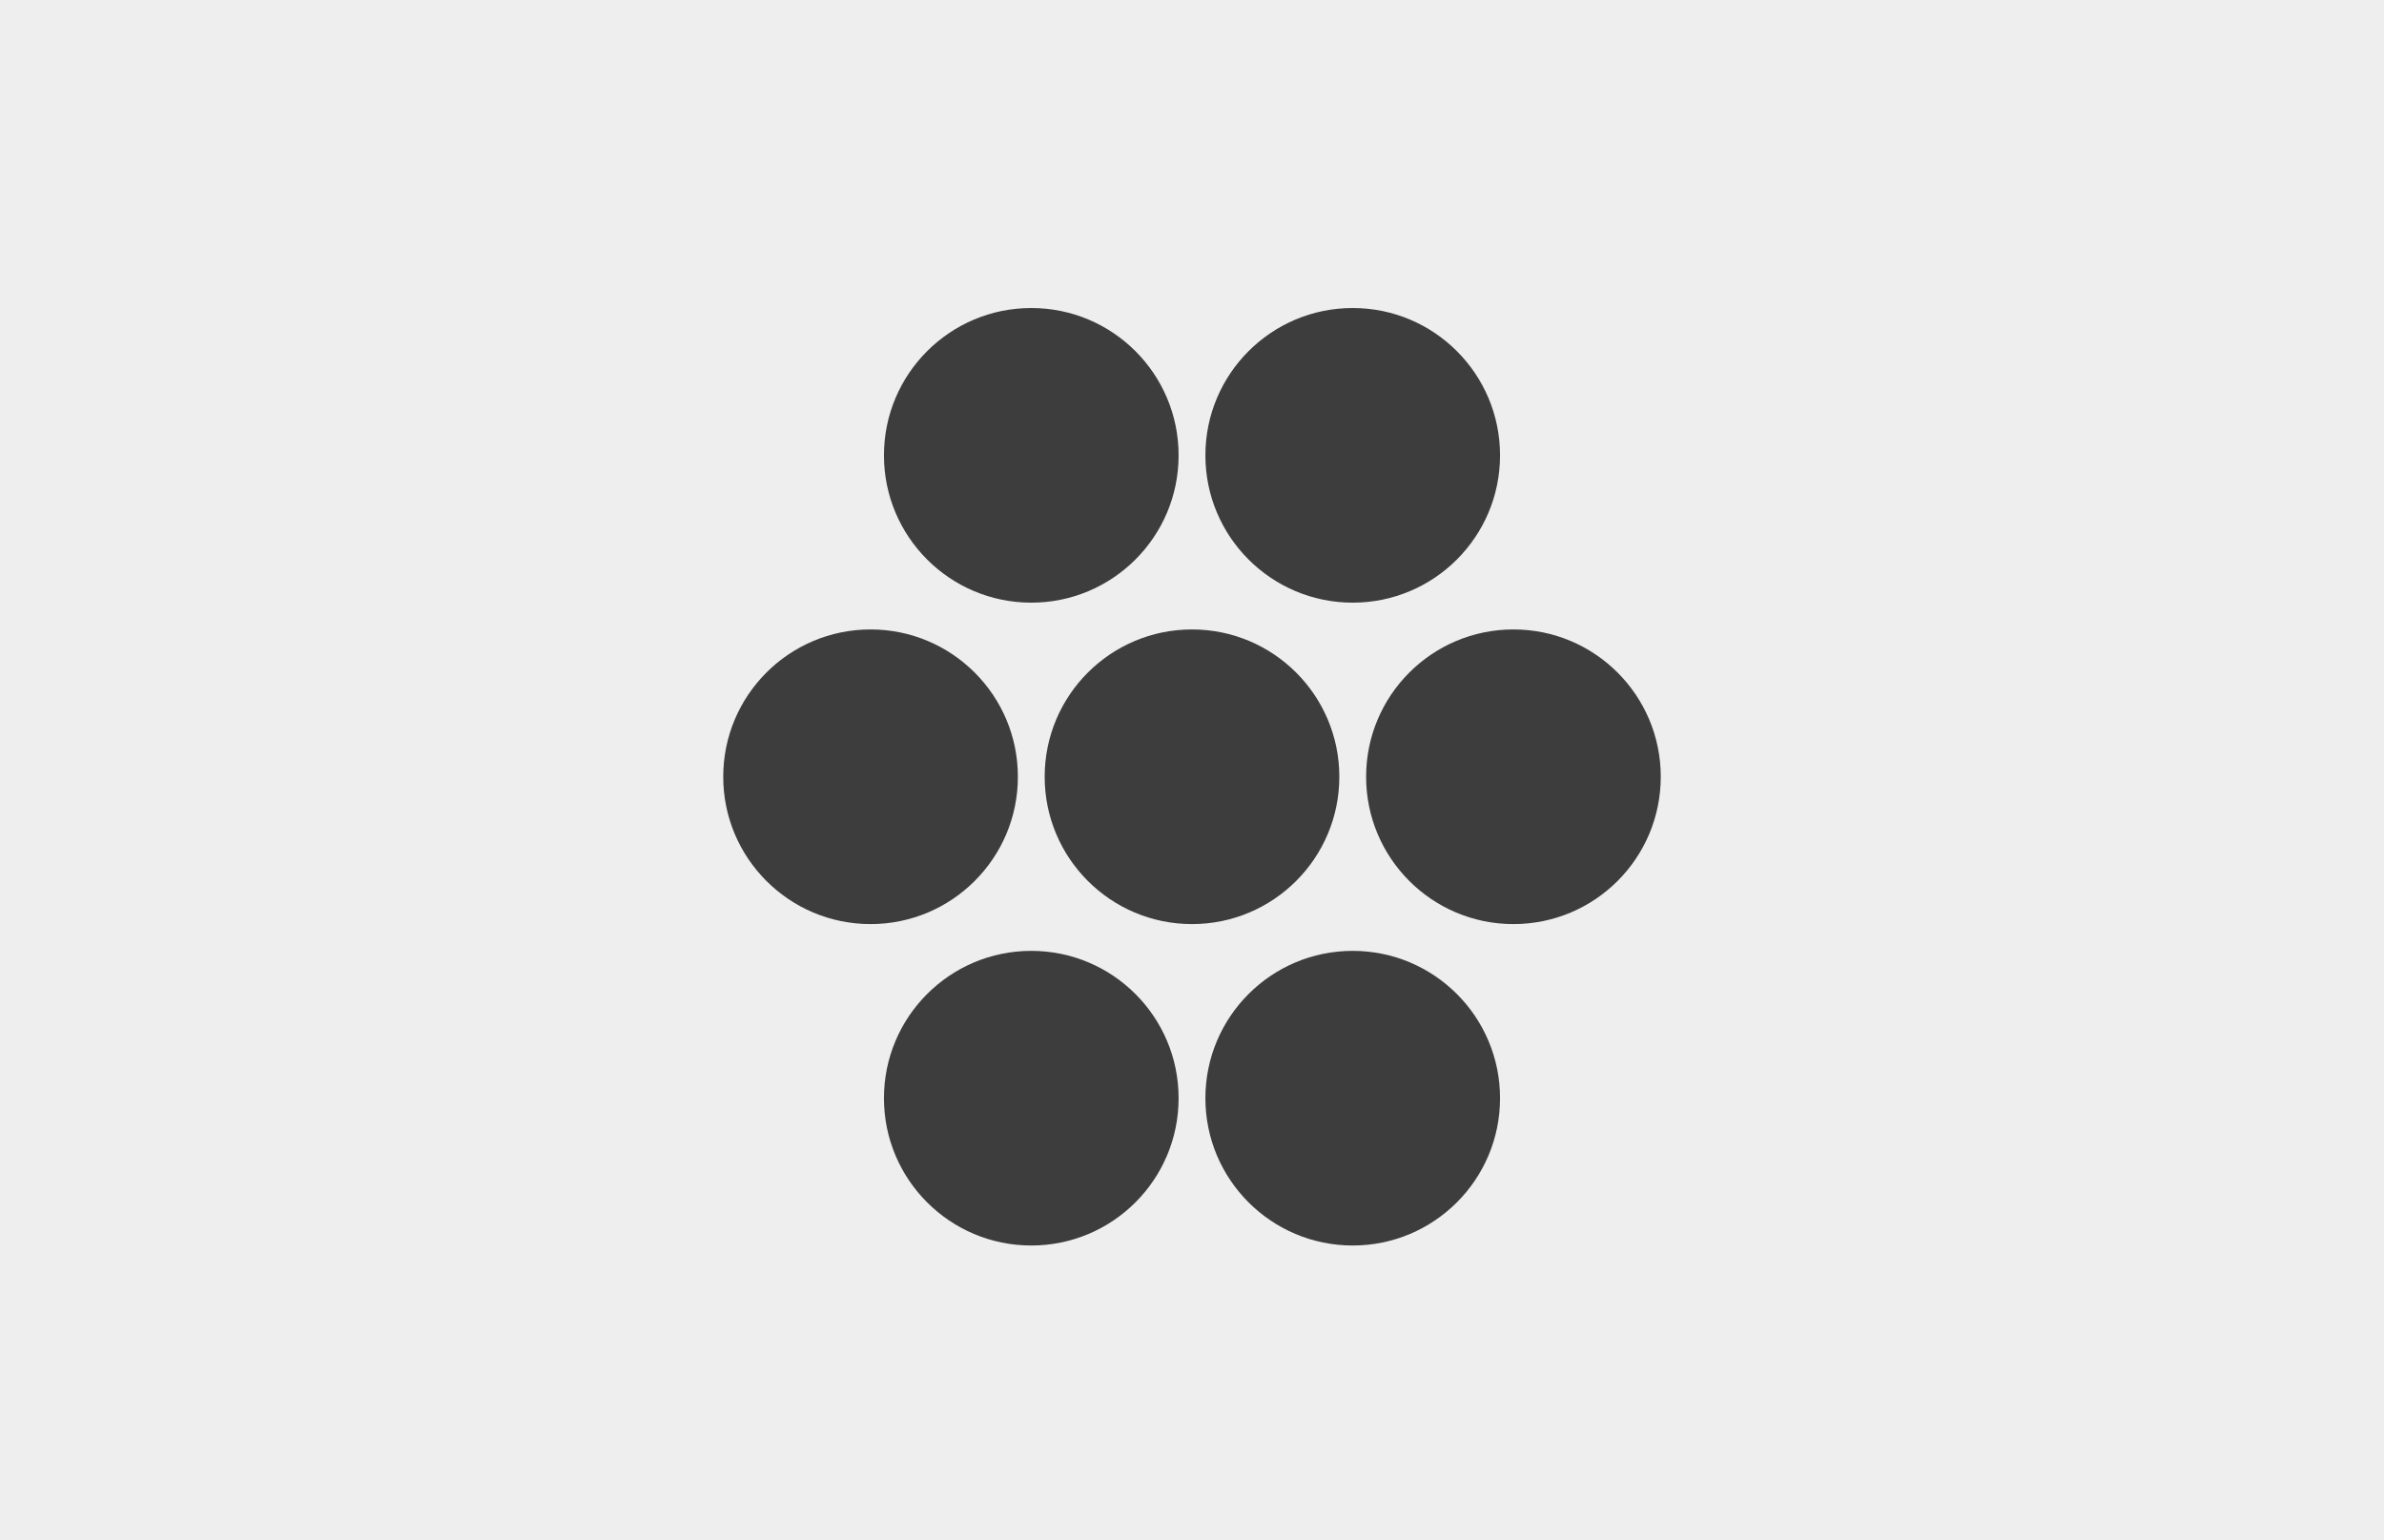
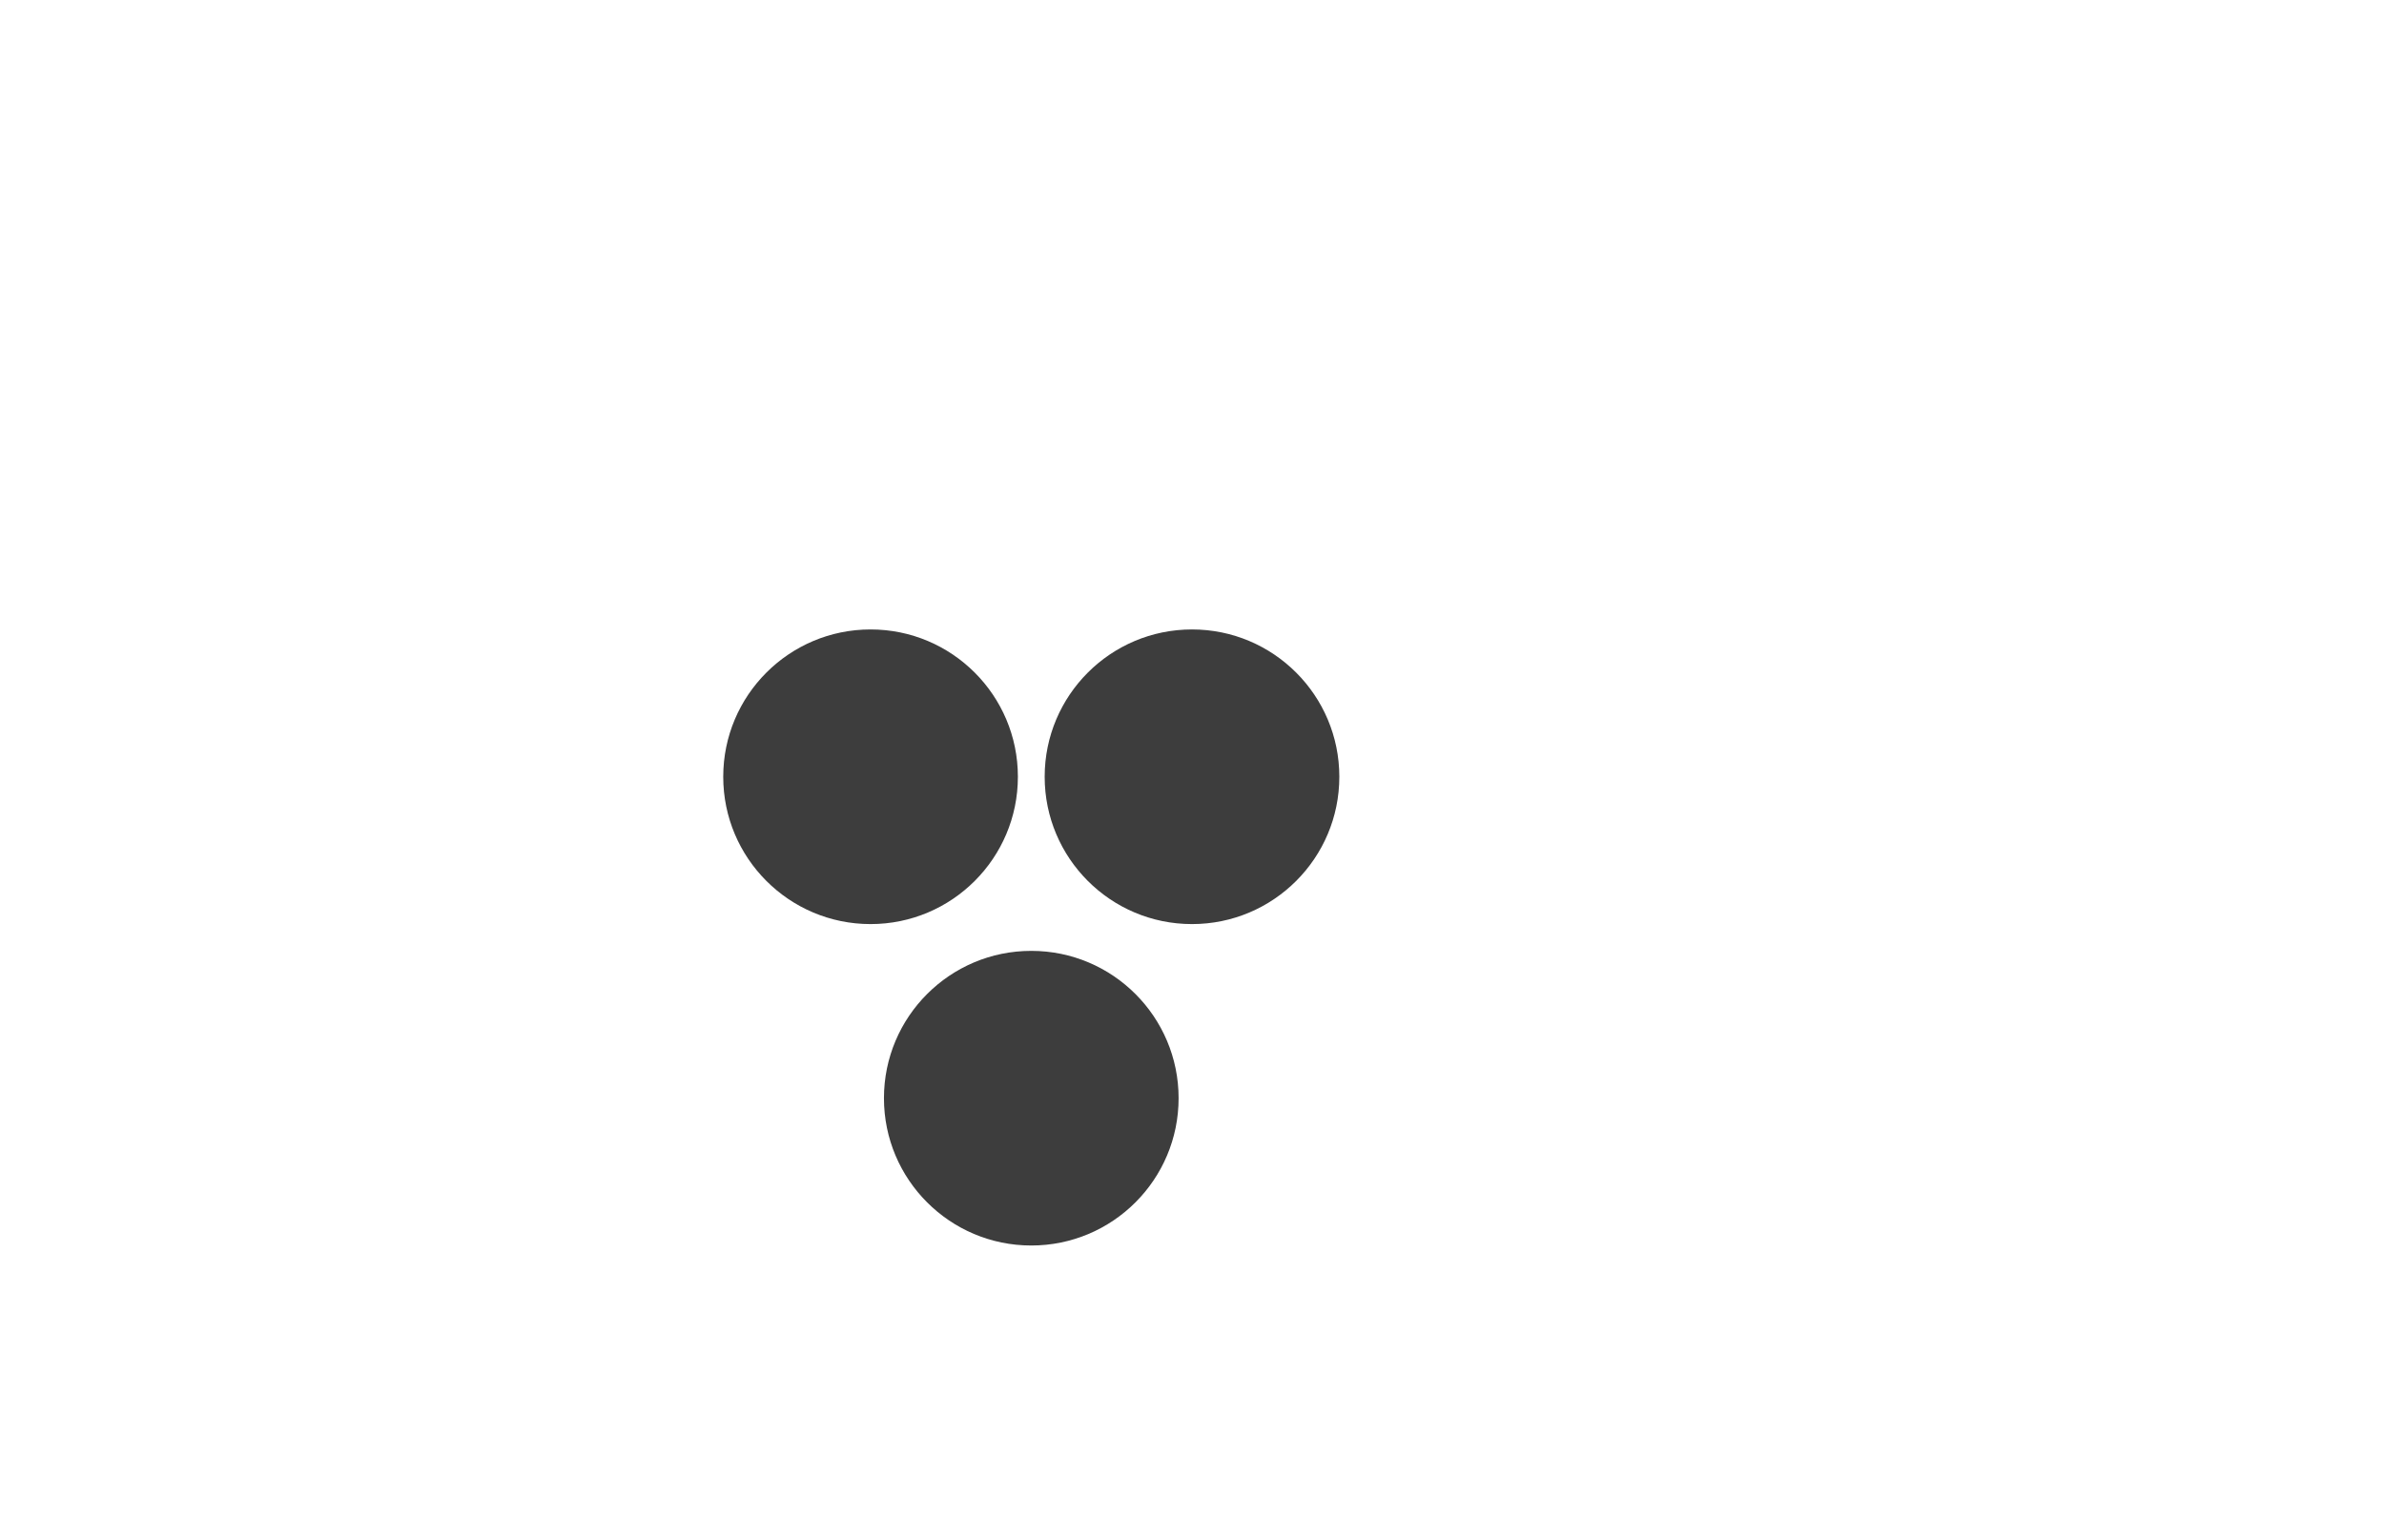
<svg xmlns="http://www.w3.org/2000/svg" width="178" height="115" viewBox="0 0 178 115">
  <g id="flower" transform="translate(-1012 -904)">
-     <rect id="Rectangle_572" data-name="Rectangle 572" width="178" height="115" transform="translate(1012 904)" fill="#eee" />
    <g id="shape_round" data-name="shape round" transform="translate(1065.943 926.949)">
-       <circle id="Ellipse_53" data-name="Ellipse 53" cx="11" cy="11" r="11" transform="translate(12.057 0.05)" fill="#3d3d3d" />
-       <circle id="Ellipse_52" data-name="Ellipse 52" cx="11" cy="11" r="11" transform="translate(36.057 0.05)" fill="#3d3d3d" />
      <circle id="Ellipse_49" data-name="Ellipse 49" cx="11" cy="11" r="11" transform="translate(0.057 24.05)" fill="#3d3d3d" />
      <circle id="Ellipse_50" data-name="Ellipse 50" cx="11" cy="11" r="11" transform="translate(24.057 24.05)" fill="#3d3d3d" />
-       <circle id="Ellipse_51" data-name="Ellipse 51" cx="11" cy="11" r="11" transform="translate(48.057 24.05)" fill="#3d3d3d" />
      <circle id="Ellipse_48" data-name="Ellipse 48" cx="11" cy="11" r="11" transform="translate(12.057 48.05)" fill="#3d3d3d" />
-       <circle id="Ellipse_47" data-name="Ellipse 47" cx="11" cy="11" r="11" transform="translate(36.057 48.05)" fill="#3d3d3d" />
    </g>
  </g>
</svg>